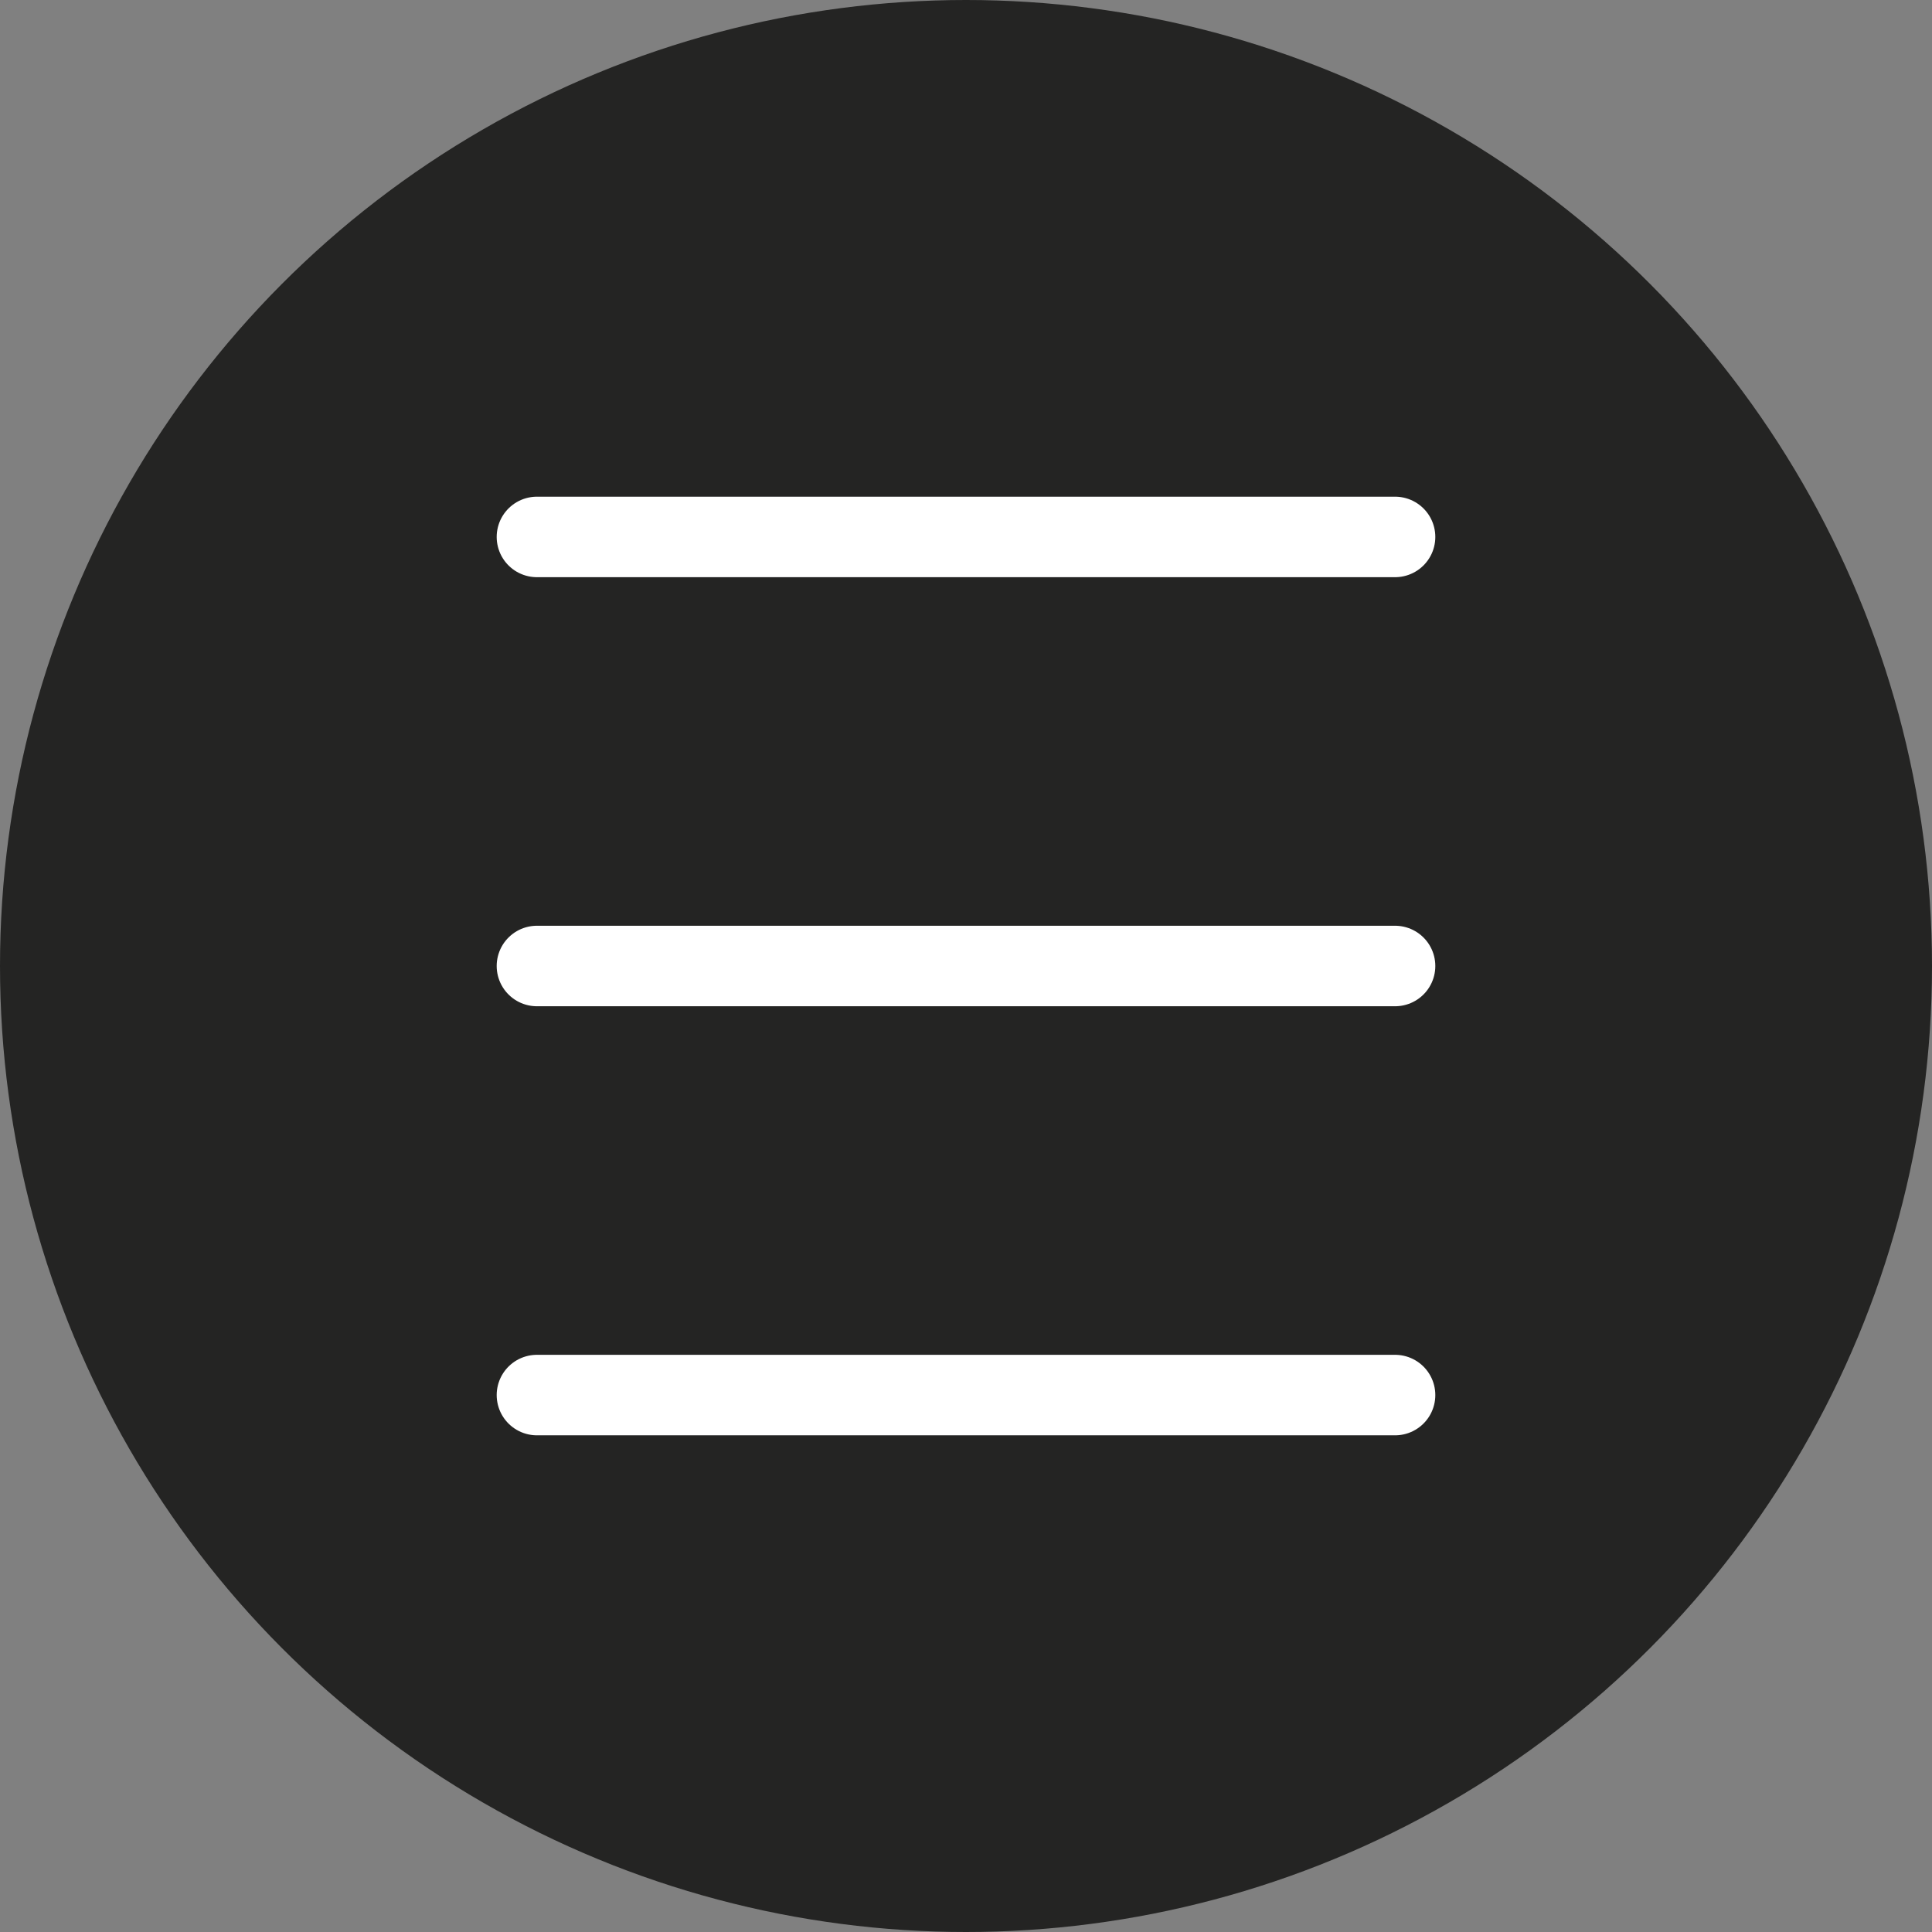
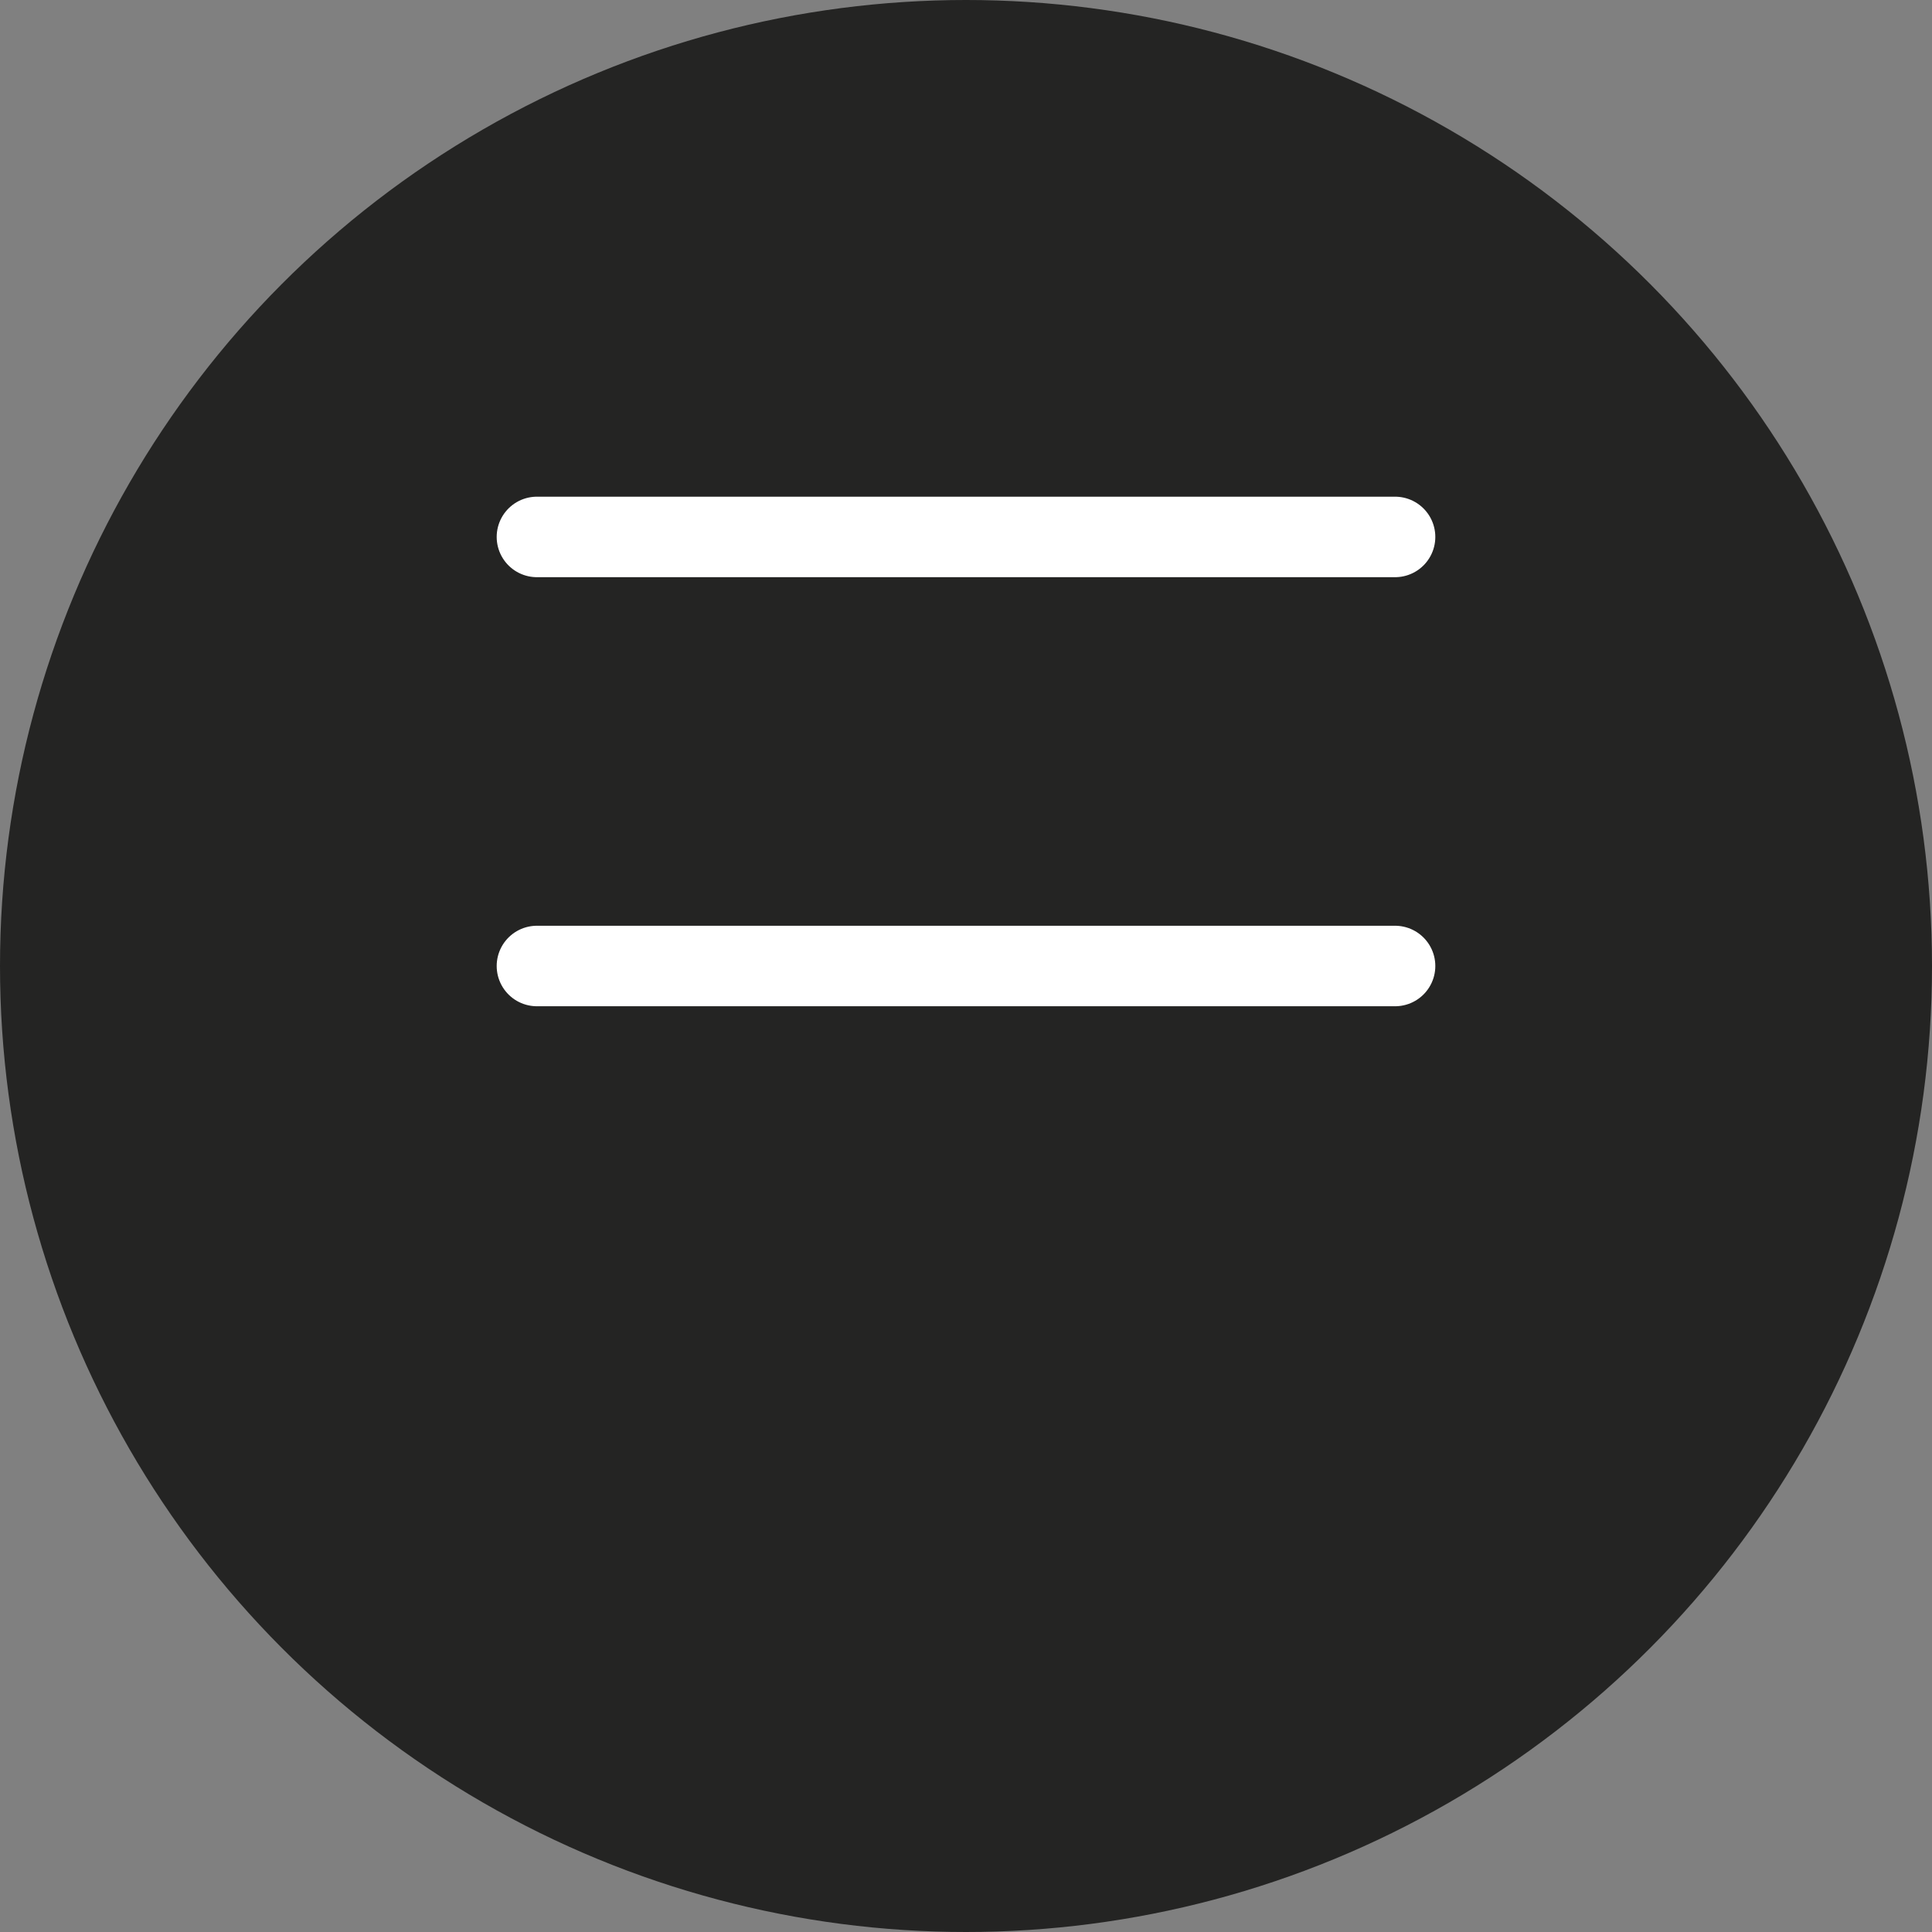
<svg xmlns="http://www.w3.org/2000/svg" viewBox="0 0 24 24">
  <rect x="0" y="0" width="24" height="24" fill="#808080" stroke="none" />
  <defs>
    <style>.cls-1{fill:#242423;}.cls-2{fill:none;stroke:#fff;stroke-linecap:round;stroke-miterlimit:10;}</style>
  </defs>
  <g id="圖層_2" data-name="圖層 2">
    <g id="圖層_1-2" data-name="圖層 1">
      <circle class="cls-1" cx="12" cy="12" r="12" />
      <line class="cls-2" x1="6.67" y1="6.67" x2="17.33" y2="6.67" />
      <line class="cls-2" x1="6.67" y1="12" x2="17.33" y2="12" />
-       <line class="cls-2" x1="6.67" y1="17.33" x2="17.33" y2="17.33" />
    </g>
  </g>
</svg>